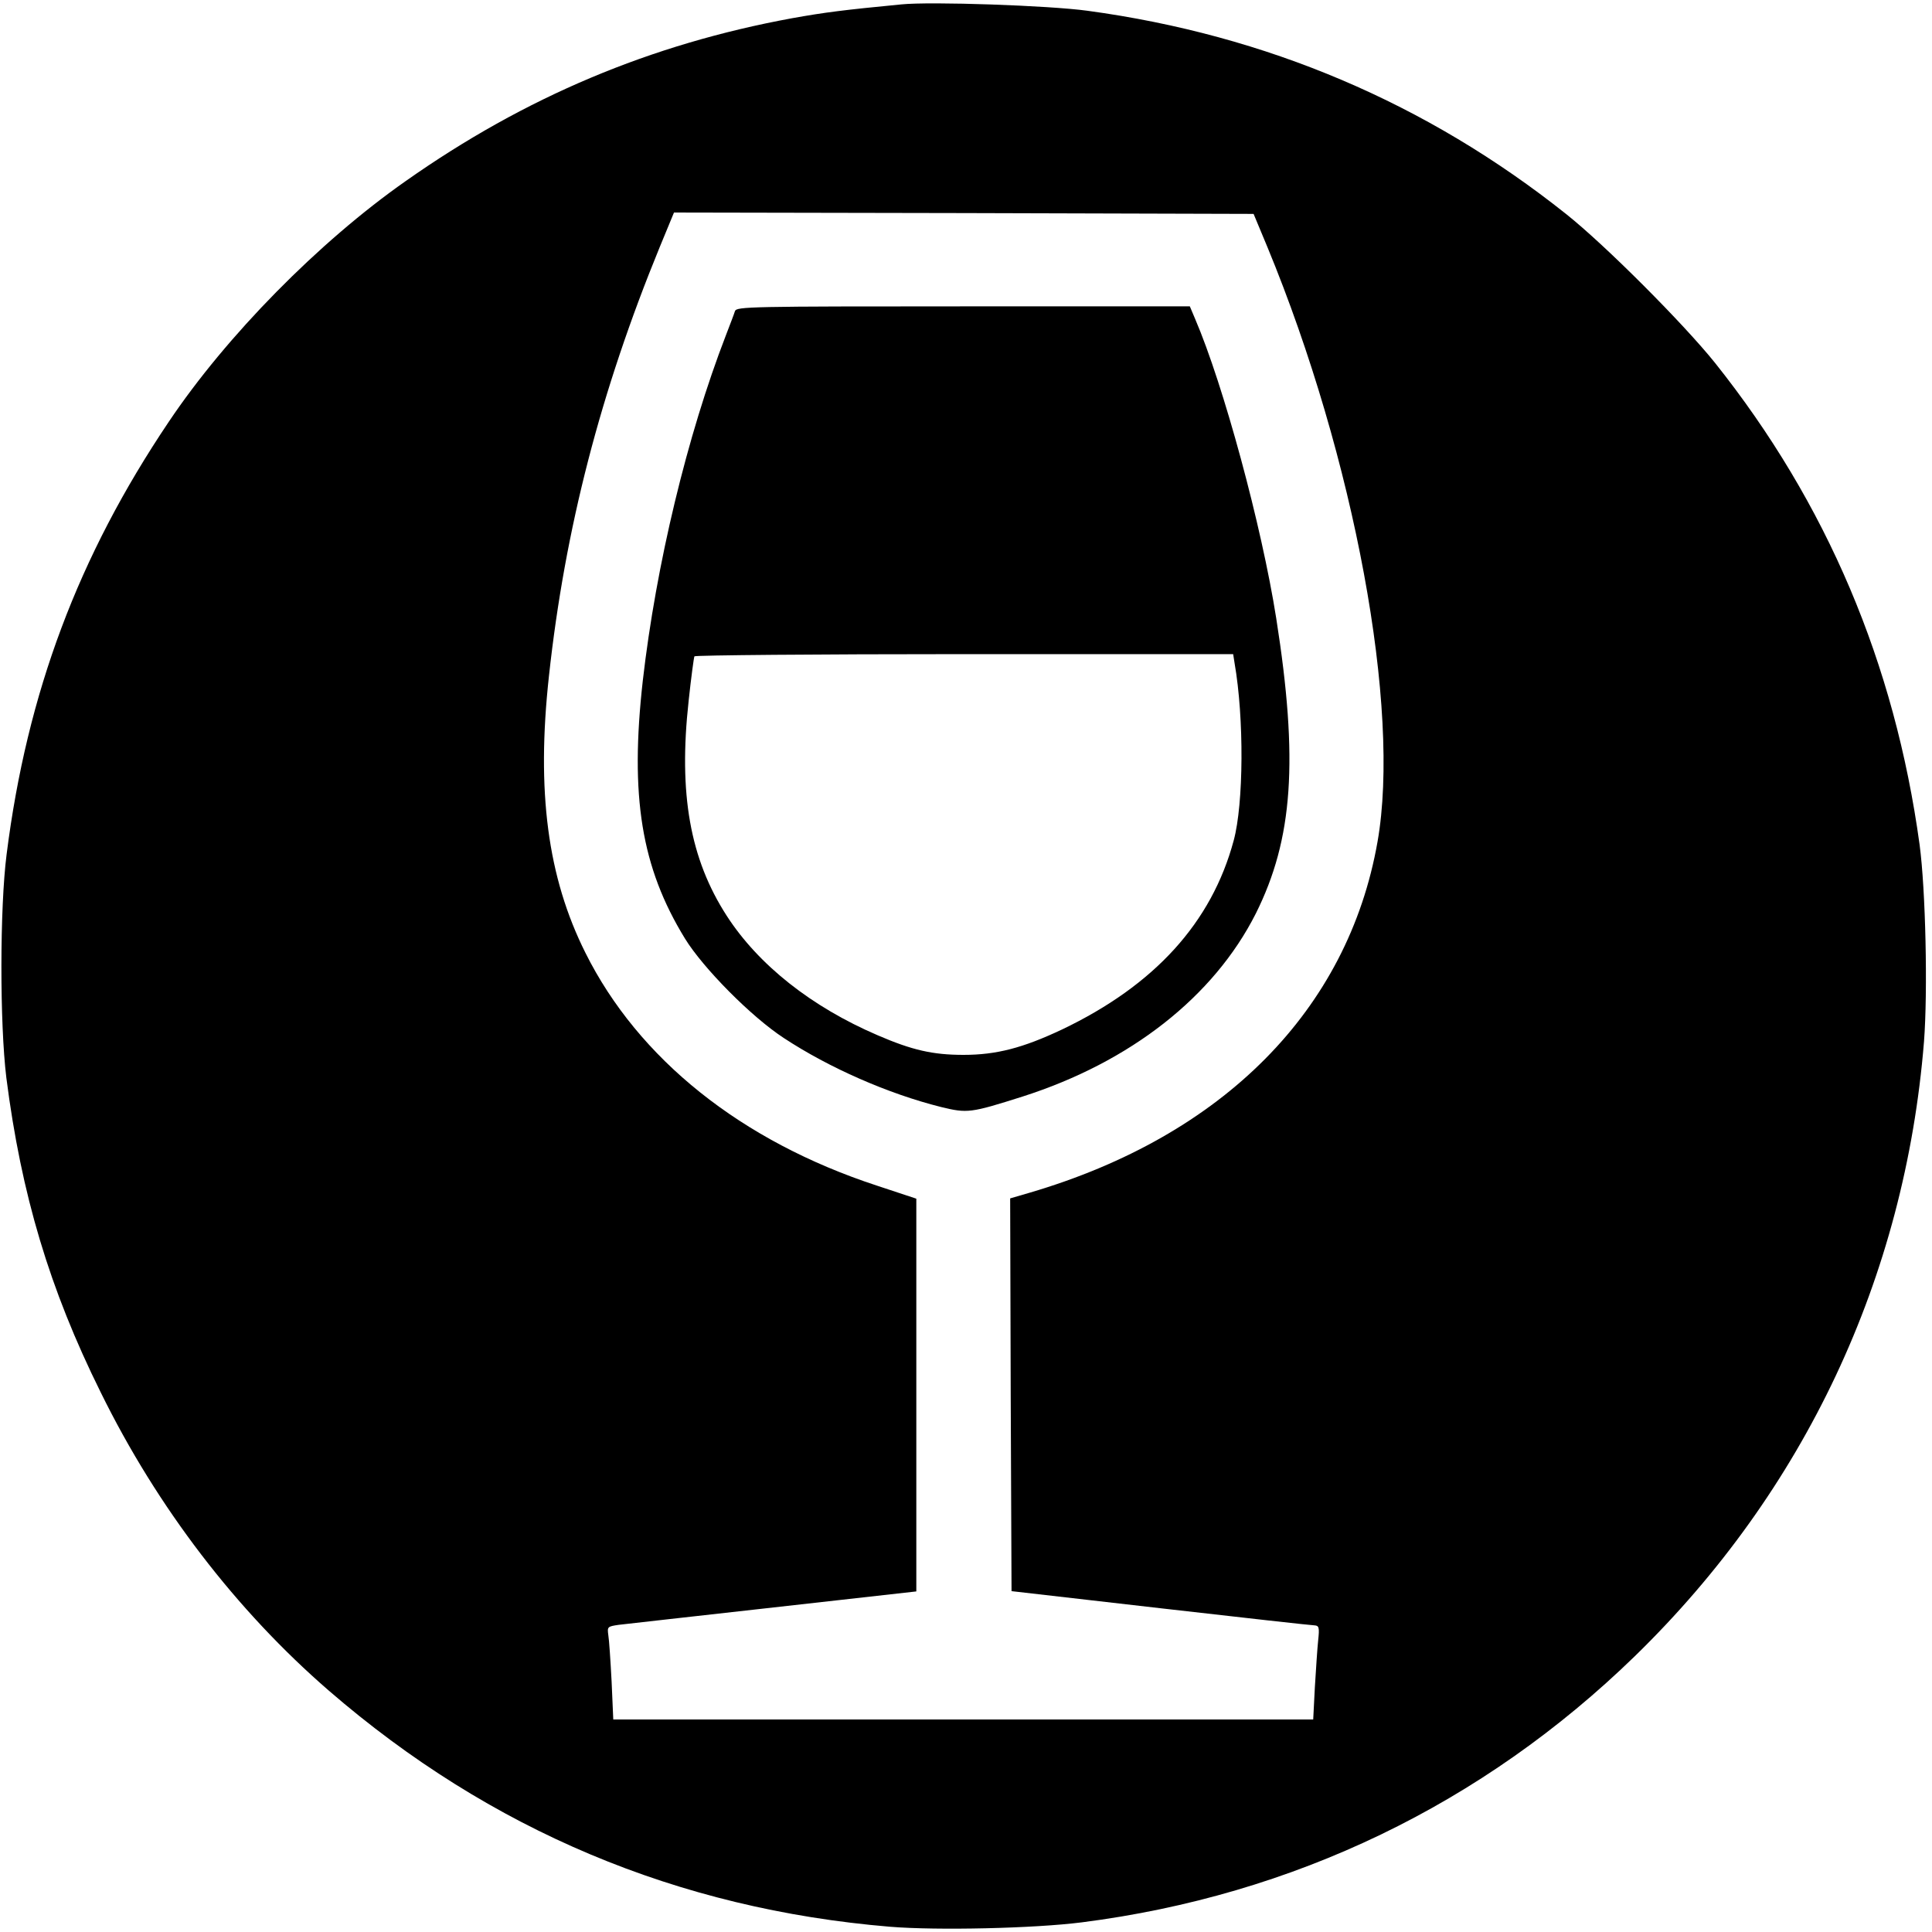
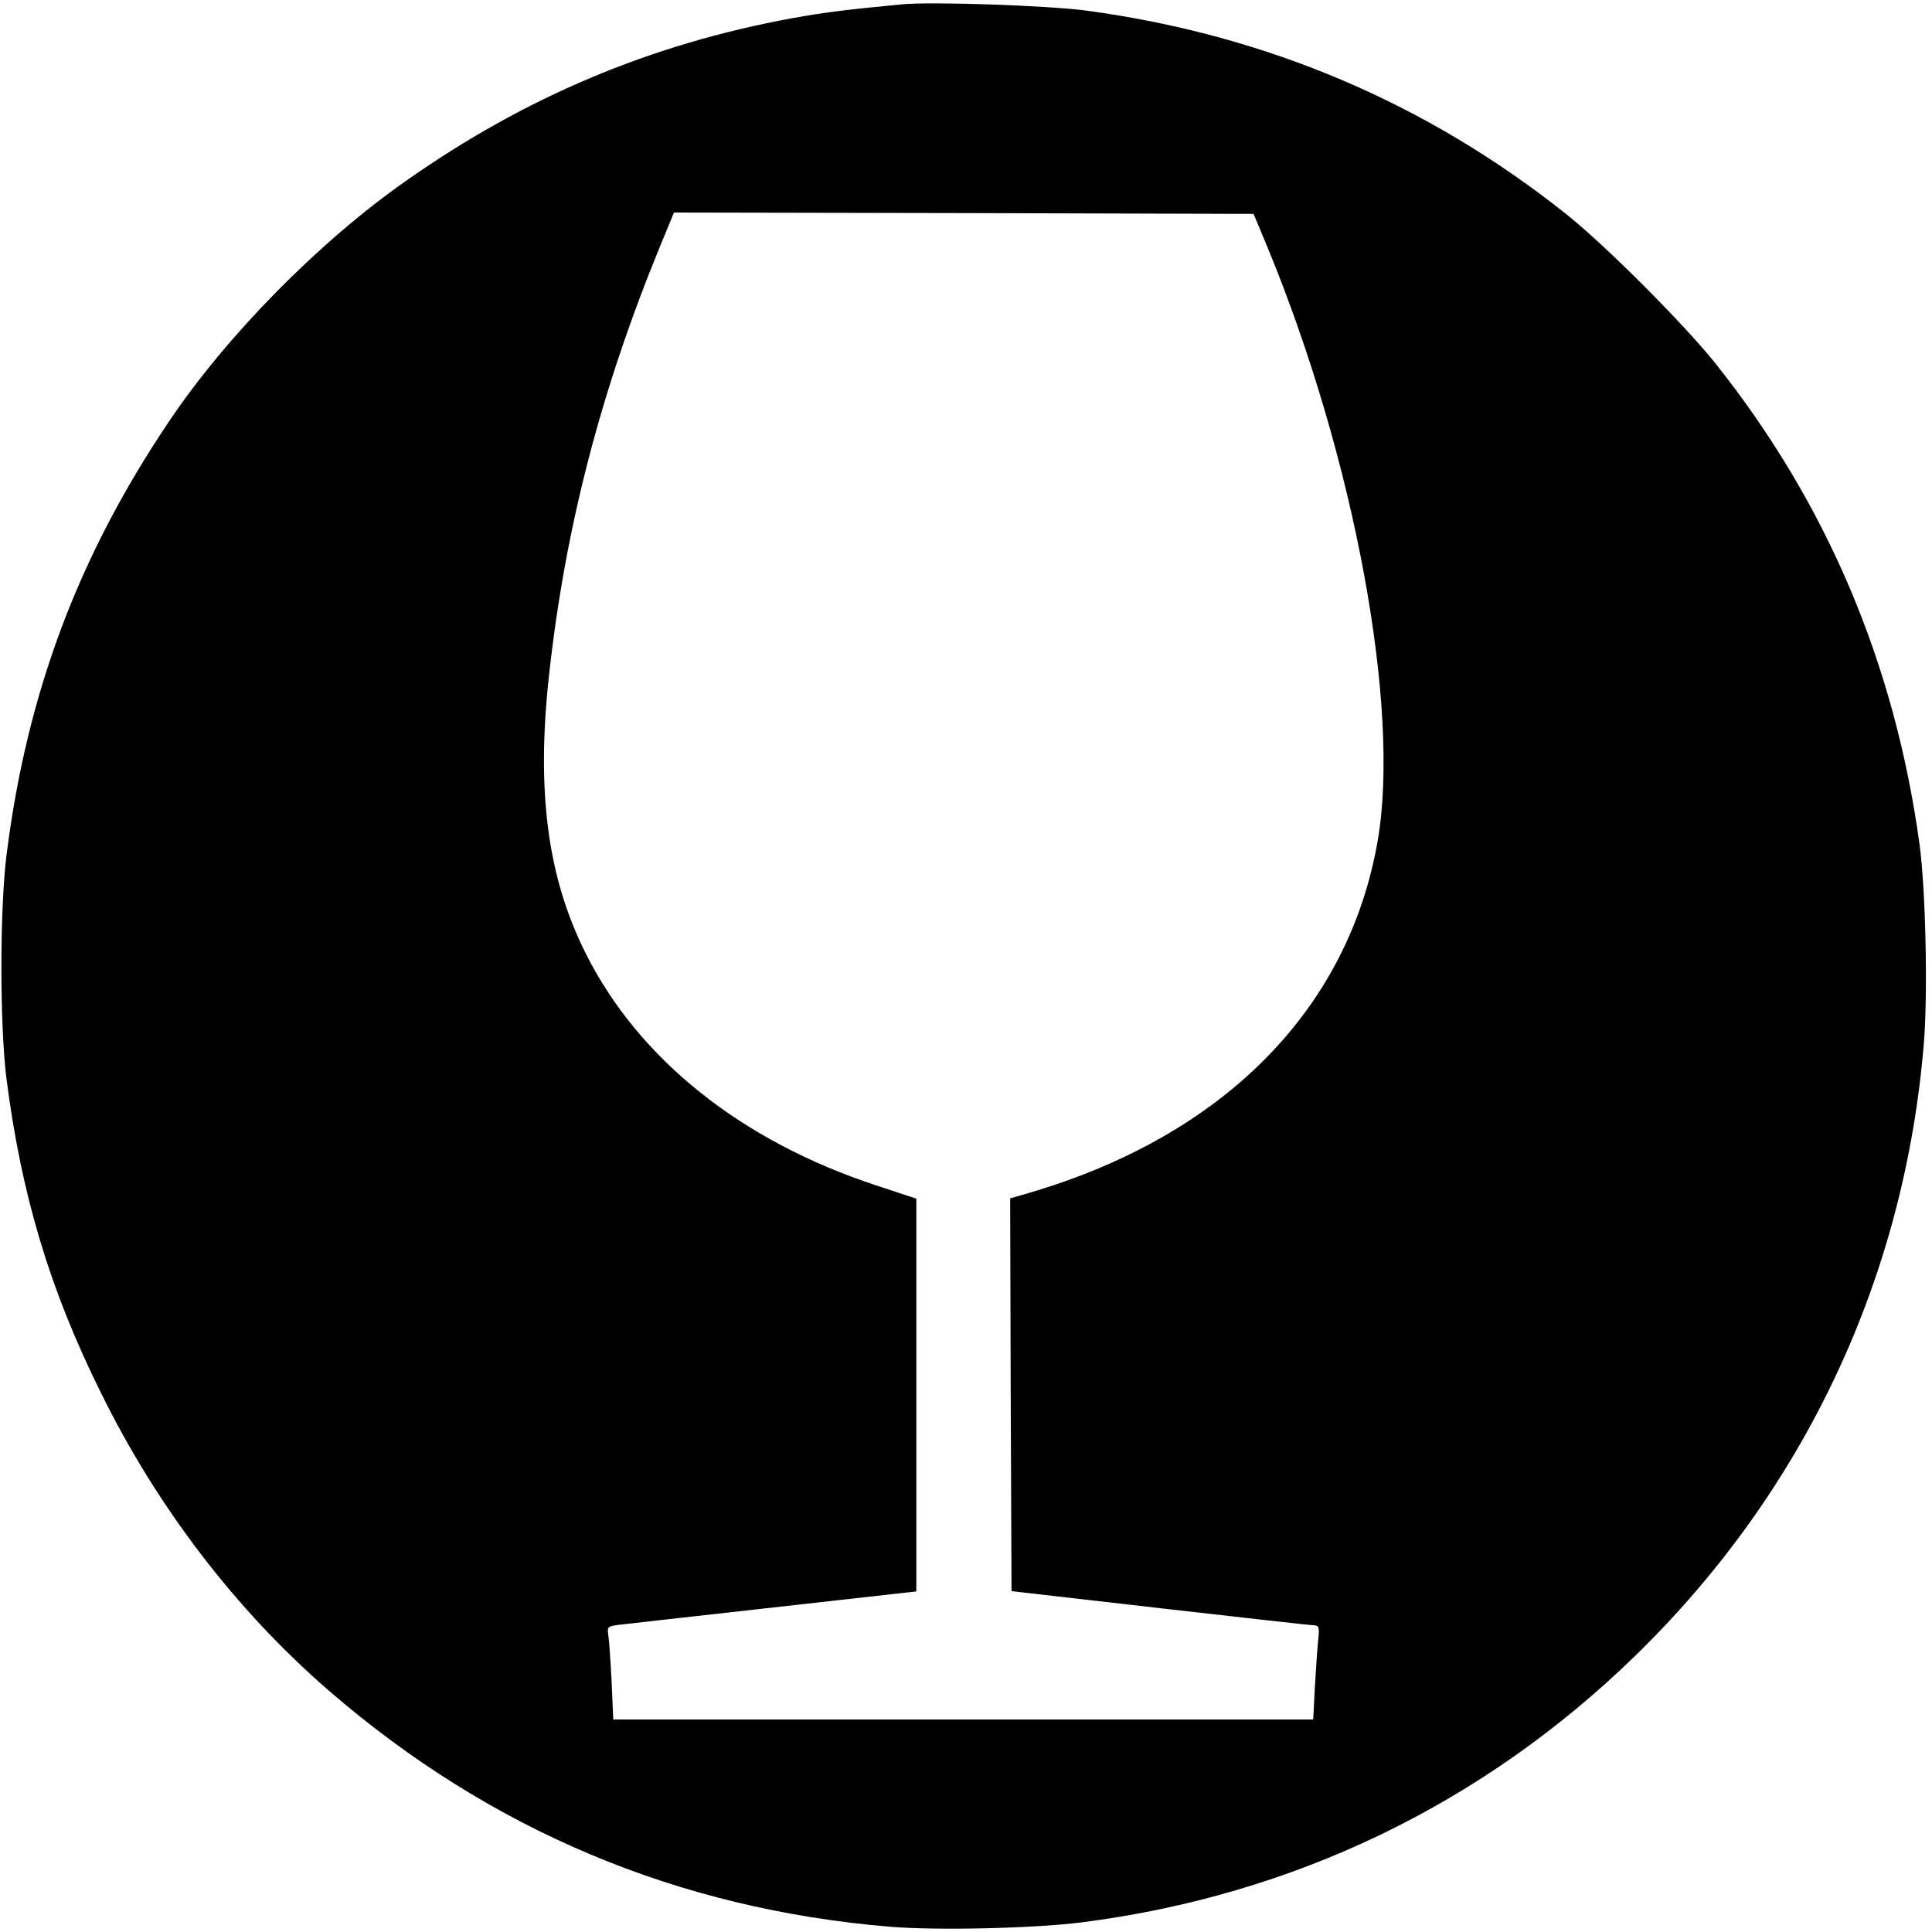
<svg xmlns="http://www.w3.org/2000/svg" version="1.0" width="700pt" height="700pt" viewBox="0 0 700 700" preserveAspectRatio="xMidYMid meet">
  <g transform="translate(0,700) scale(0.1,-0.1)" fill="#000000" stroke="none">
    <path d="M3265 6984 c-208 -20 -278 -29 -395 -50 -512 -94 -967 -285 -1400 -590 -314 -220 -650 -561 -859 -873 -327 -486 -513 -981 -587 -1566 -25 -195 -25 -614 -1 -810 54 -422 156 -765 342 -1140 205 -417 491 -790 827 -1081 584 -505 1264 -791 2033 -855 172 -14 522 -6 695 16 767 98 1452 428 2004 965 614 598 978 1371 1047 2226 14 182 6 550 -16 714 -90 656 -336 1237 -741 1745 -113 141 -397 426 -539 539 -505 402 -1086 649 -1735 737 -138 19 -568 34 -675 23z m1327 -879 c316 -765 484 -1674 399 -2155 -107 -609 -559 -1065 -1259 -1271 l-72 -21 2 -711 3 -712 540 -62 c297 -34 548 -62 558 -62 16 -1 18 -8 13 -54 -3 -28 -8 -105 -12 -170 l-6 -117 -1268 0 -1268 0 -6 137 c-4 76 -9 152 -12 169 -4 30 -3 31 38 37 24 3 276 31 561 63 l517 58 0 712 0 711 -142 47 c-492 161 -865 459 -1057 844 -137 274 -178 584 -132 1003 58 533 187 1031 401 1553 l52 126 1050 -2 1050 -3 50 -120z" />
-     <path d="M2663 5873 c-3 -10 -18 -49 -33 -88 -140 -362 -253 -832 -301 -1251 -47 -419 -6 -676 153 -935 66 -107 240 -283 358 -360 164 -108 378 -202 570 -250 95 -23 106 -22 295 38 391 125 693 362 845 663 135 270 155 556 74 1070 -53 336 -191 845 -294 1085 l-19 45 -821 0 c-773 0 -821 -1 -827 -17z m1810 -1275 c35 -200 33 -510 -3 -643 -80 -298 -287 -525 -622 -685 -142 -67 -238 -92 -357 -92 -111 0 -186 17 -311 71 -240 103 -432 255 -547 433 -133 206 -175 442 -138 778 9 85 19 158 21 162 3 4 443 8 978 8 l974 0 5 -32z" />
  </g>
</svg>